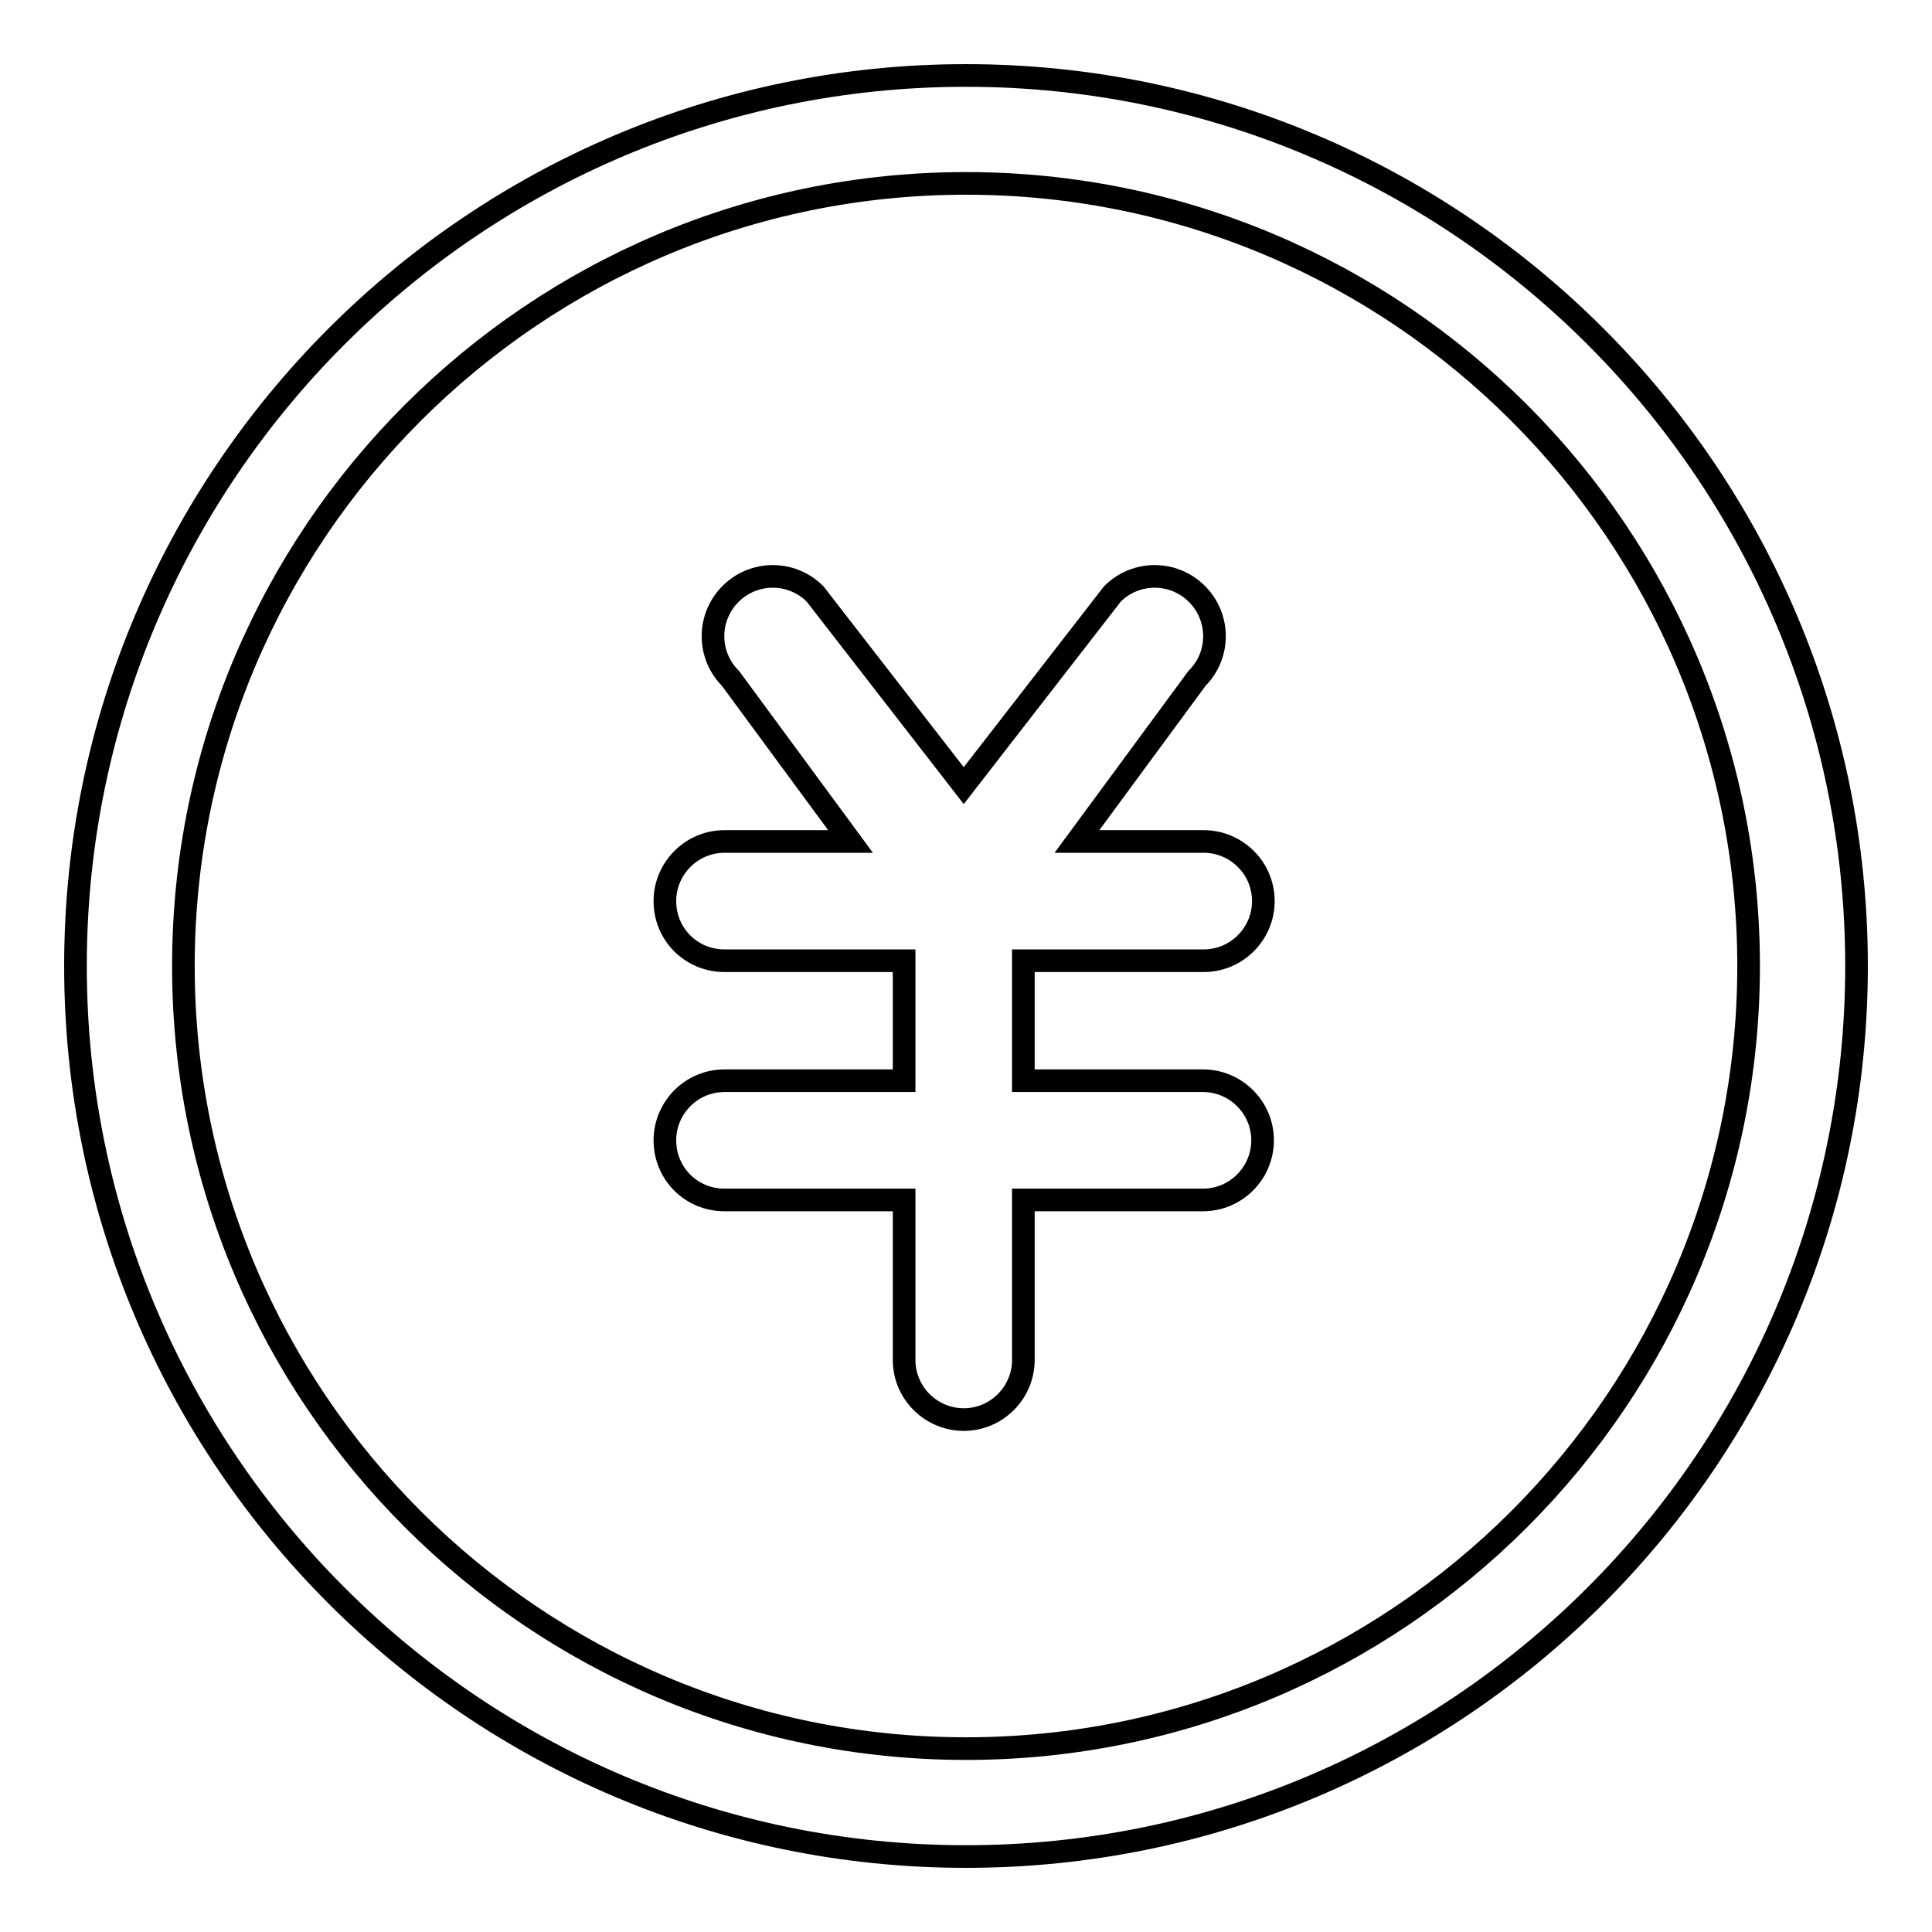
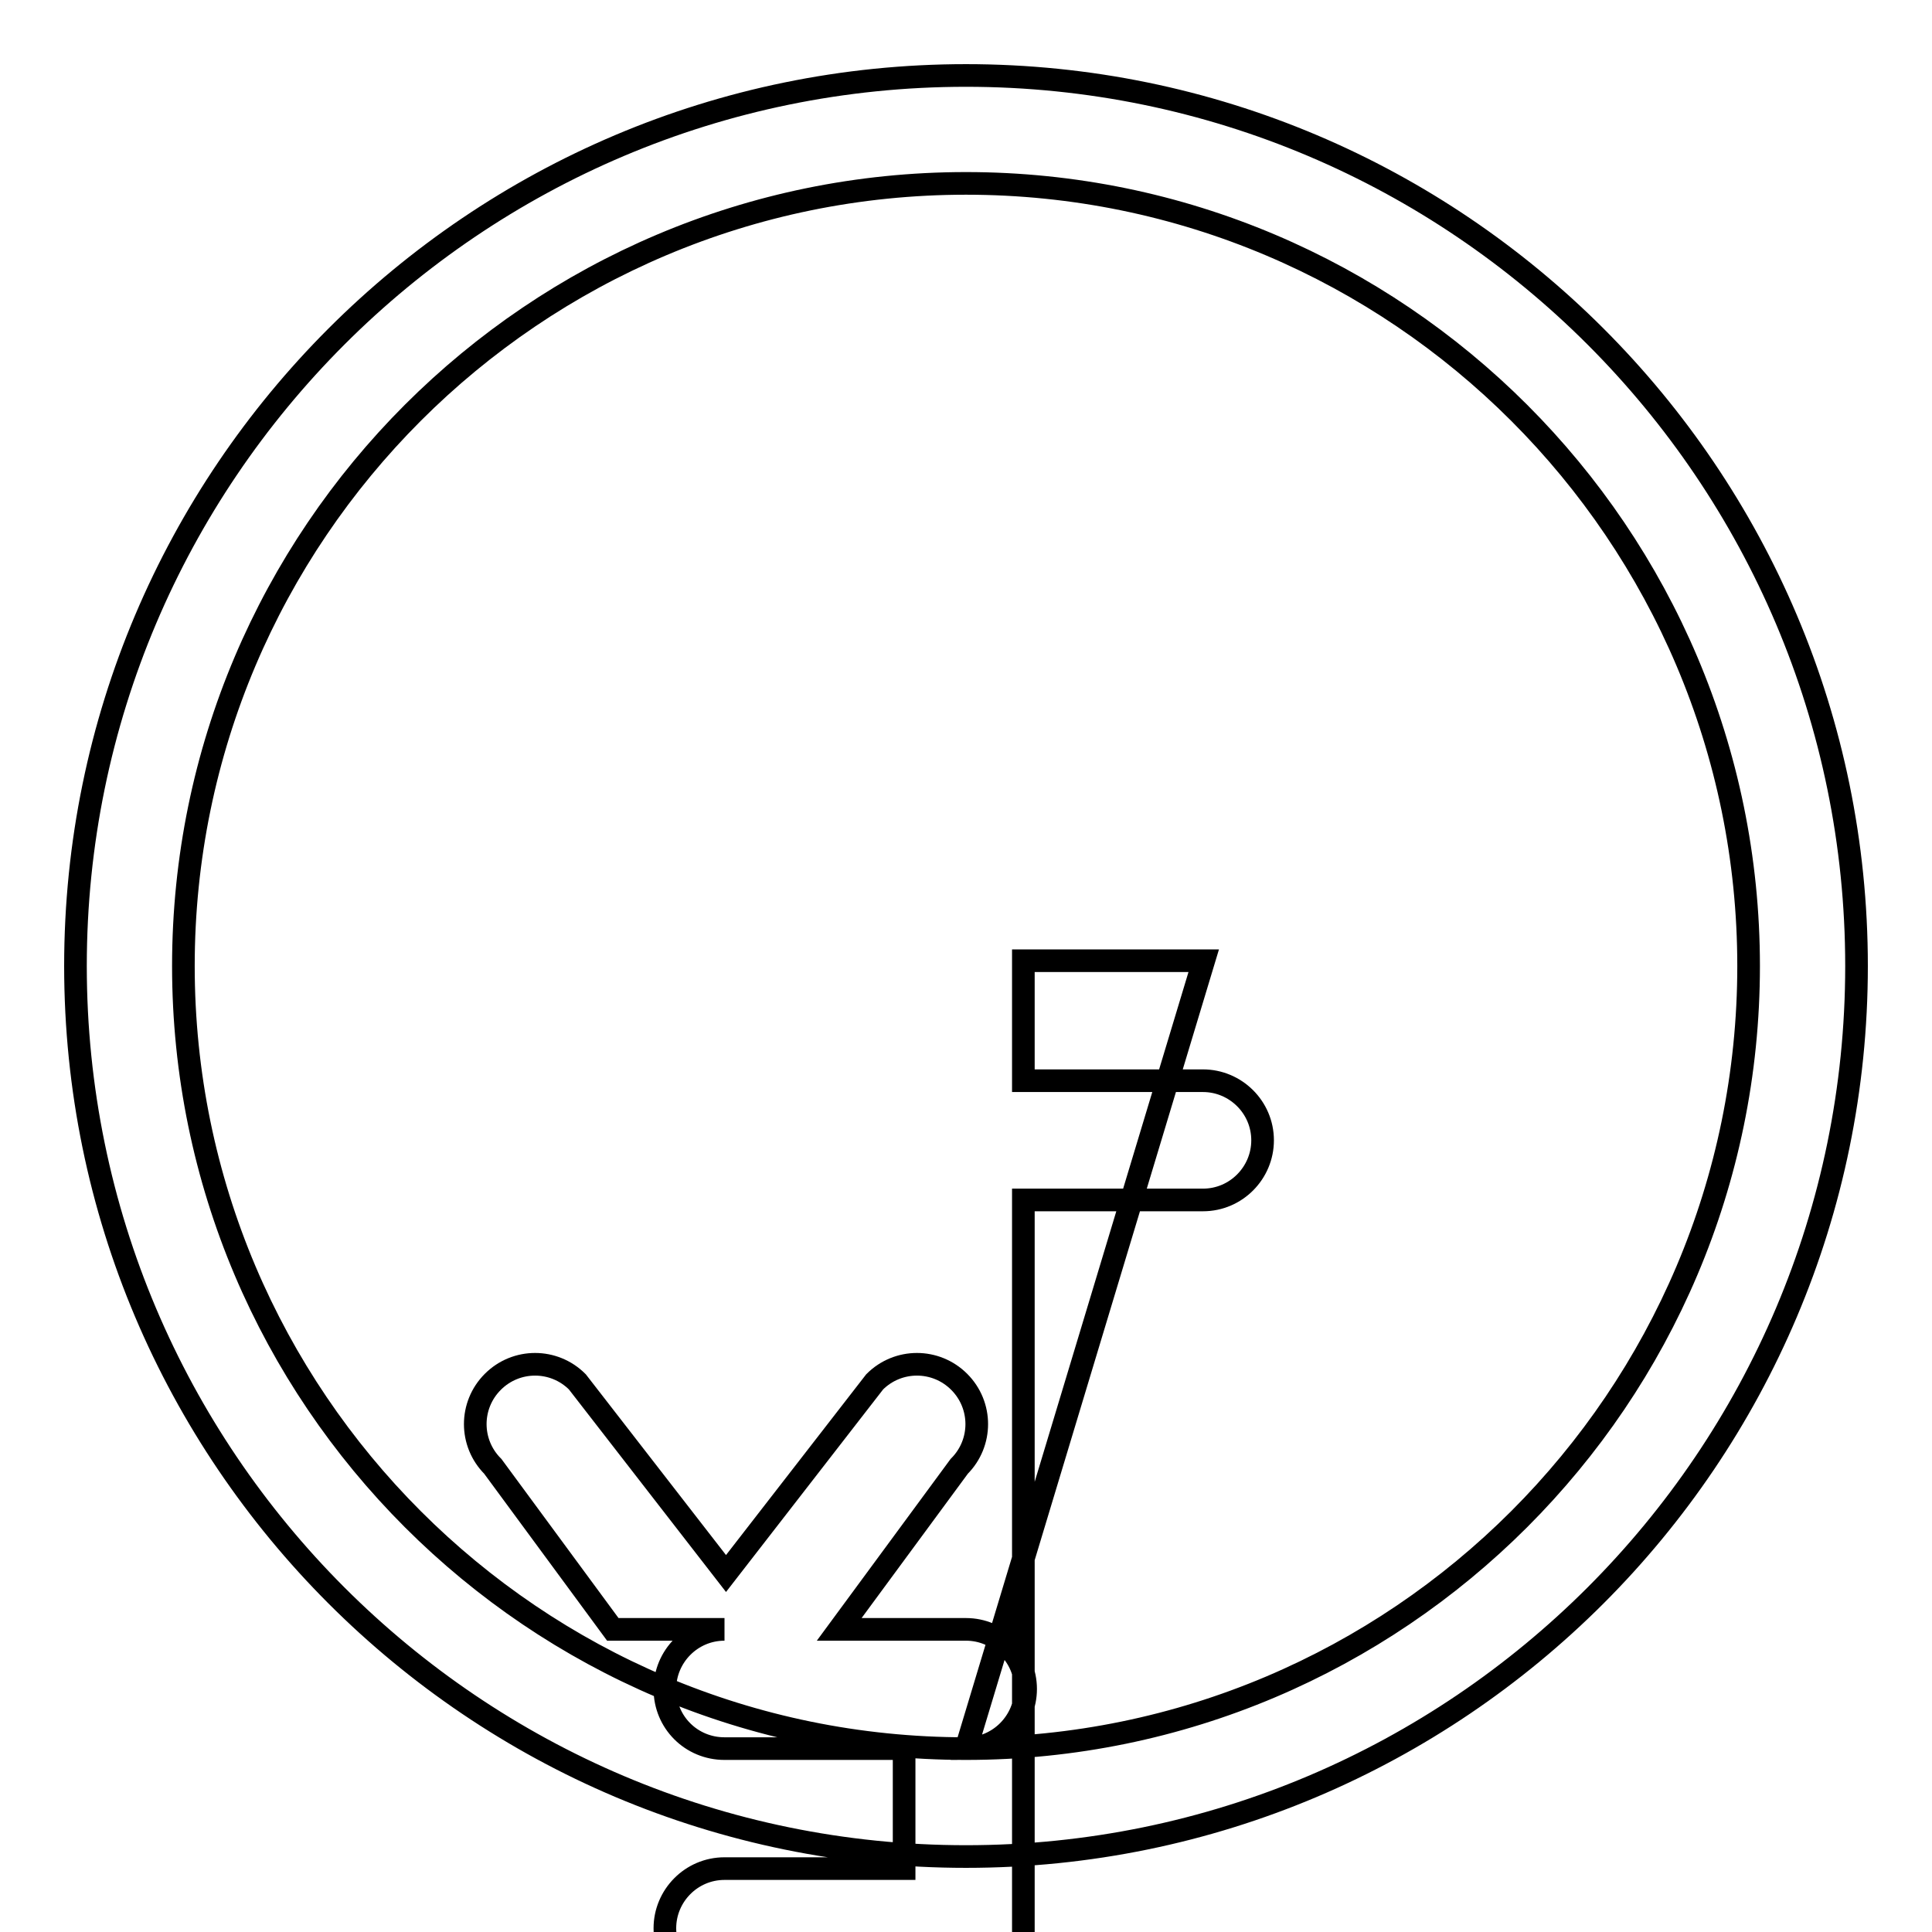
<svg xmlns="http://www.w3.org/2000/svg" version="1.1" x="0px" y="0px" viewBox="0 0 256 256" enable-background="new 0 0 256 256" xml:space="preserve">
  <g>
-     <path stroke-width="3" fill-opacity="0" stroke="#000000" d="M128,10C62.9,10,10,62.9,10,128c0,65.1,52.9,118,118,118s118-52.9,118-118C246,62.9,193.1,10,128,10z  M128,231.7c-57.2,0-103.7-46.5-103.7-103.7C24.3,70.8,70.8,24.3,128,24.3c57.2,0,103.7,46.5,103.7,103.7 C231.7,185.2,185.2,231.7,128,231.7z M159.5,127.3c4.4,0,7.9-3.6,7.9-7.9c0-4.4-3.6-7.9-7.9-7.9h-16.8l15.9-21.6 c3.1-3.1,3.1-8.1,0-11.2c-3.1-3.1-8.1-3.1-11.2,0l-19.7,25.4l-19.7-25.4c-3.1-3.1-8.1-3.1-11.2,0c-3.1,3.1-3.1,8.1,0,11.2 l15.9,21.6H96c-4.4,0-7.9,3.6-7.9,7.9c0,4.4,3.5,7.9,7.9,7.9h23.8v15.9H96c-4.4,0-7.9,3.6-7.9,7.9c0,4.4,3.5,7.9,7.9,7.9h23.8v21.2 c0,4.4,3.6,7.9,7.9,7.9c4.4,0,7.9-3.6,7.9-7.9V159h23.8c4.4,0,7.9-3.6,7.9-7.9c0-4.4-3.6-7.9-7.9-7.9h-23.8v-15.9H159.5z" />
+     <path stroke-width="3" fill-opacity="0" stroke="#000000" d="M128,10C62.9,10,10,62.9,10,128c0,65.1,52.9,118,118,118s118-52.9,118-118C246,62.9,193.1,10,128,10z  M128,231.7c-57.2,0-103.7-46.5-103.7-103.7C24.3,70.8,70.8,24.3,128,24.3c57.2,0,103.7,46.5,103.7,103.7 C231.7,185.2,185.2,231.7,128,231.7z c4.4,0,7.9-3.6,7.9-7.9c0-4.4-3.6-7.9-7.9-7.9h-16.8l15.9-21.6 c3.1-3.1,3.1-8.1,0-11.2c-3.1-3.1-8.1-3.1-11.2,0l-19.7,25.4l-19.7-25.4c-3.1-3.1-8.1-3.1-11.2,0c-3.1,3.1-3.1,8.1,0,11.2 l15.9,21.6H96c-4.4,0-7.9,3.6-7.9,7.9c0,4.4,3.5,7.9,7.9,7.9h23.8v15.9H96c-4.4,0-7.9,3.6-7.9,7.9c0,4.4,3.5,7.9,7.9,7.9h23.8v21.2 c0,4.4,3.6,7.9,7.9,7.9c4.4,0,7.9-3.6,7.9-7.9V159h23.8c4.4,0,7.9-3.6,7.9-7.9c0-4.4-3.6-7.9-7.9-7.9h-23.8v-15.9H159.5z" />
  </g>
</svg>